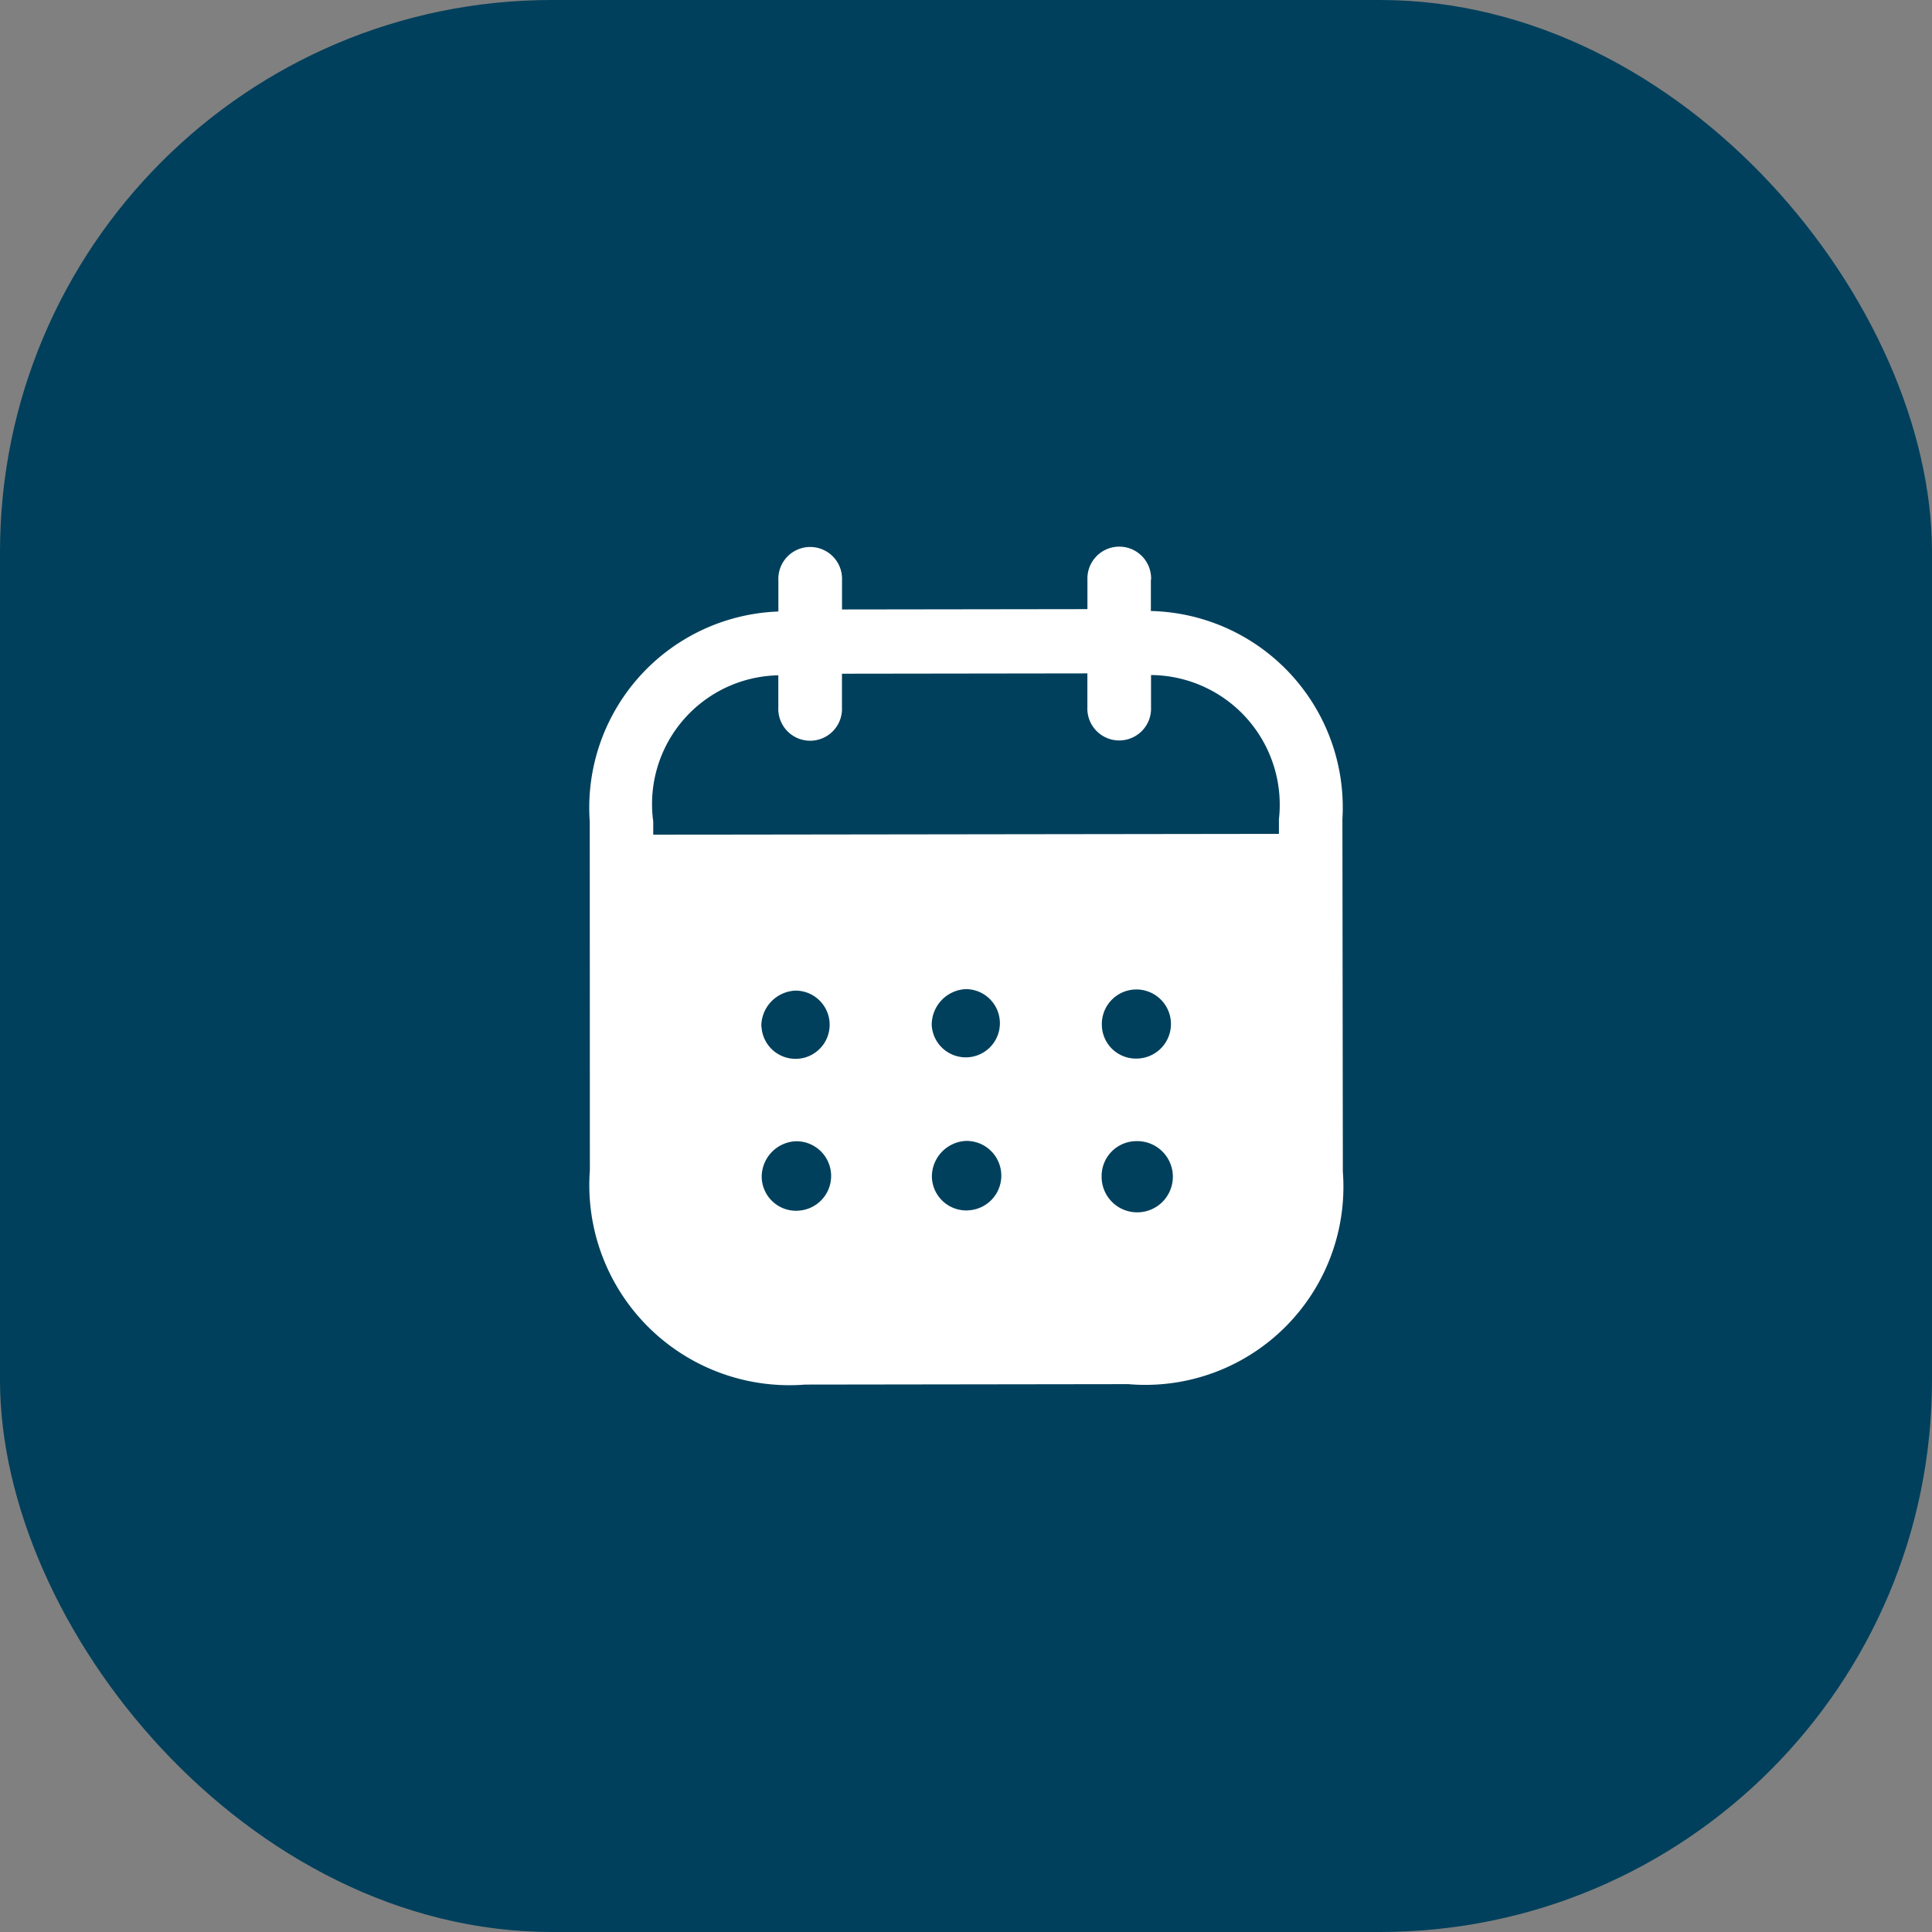
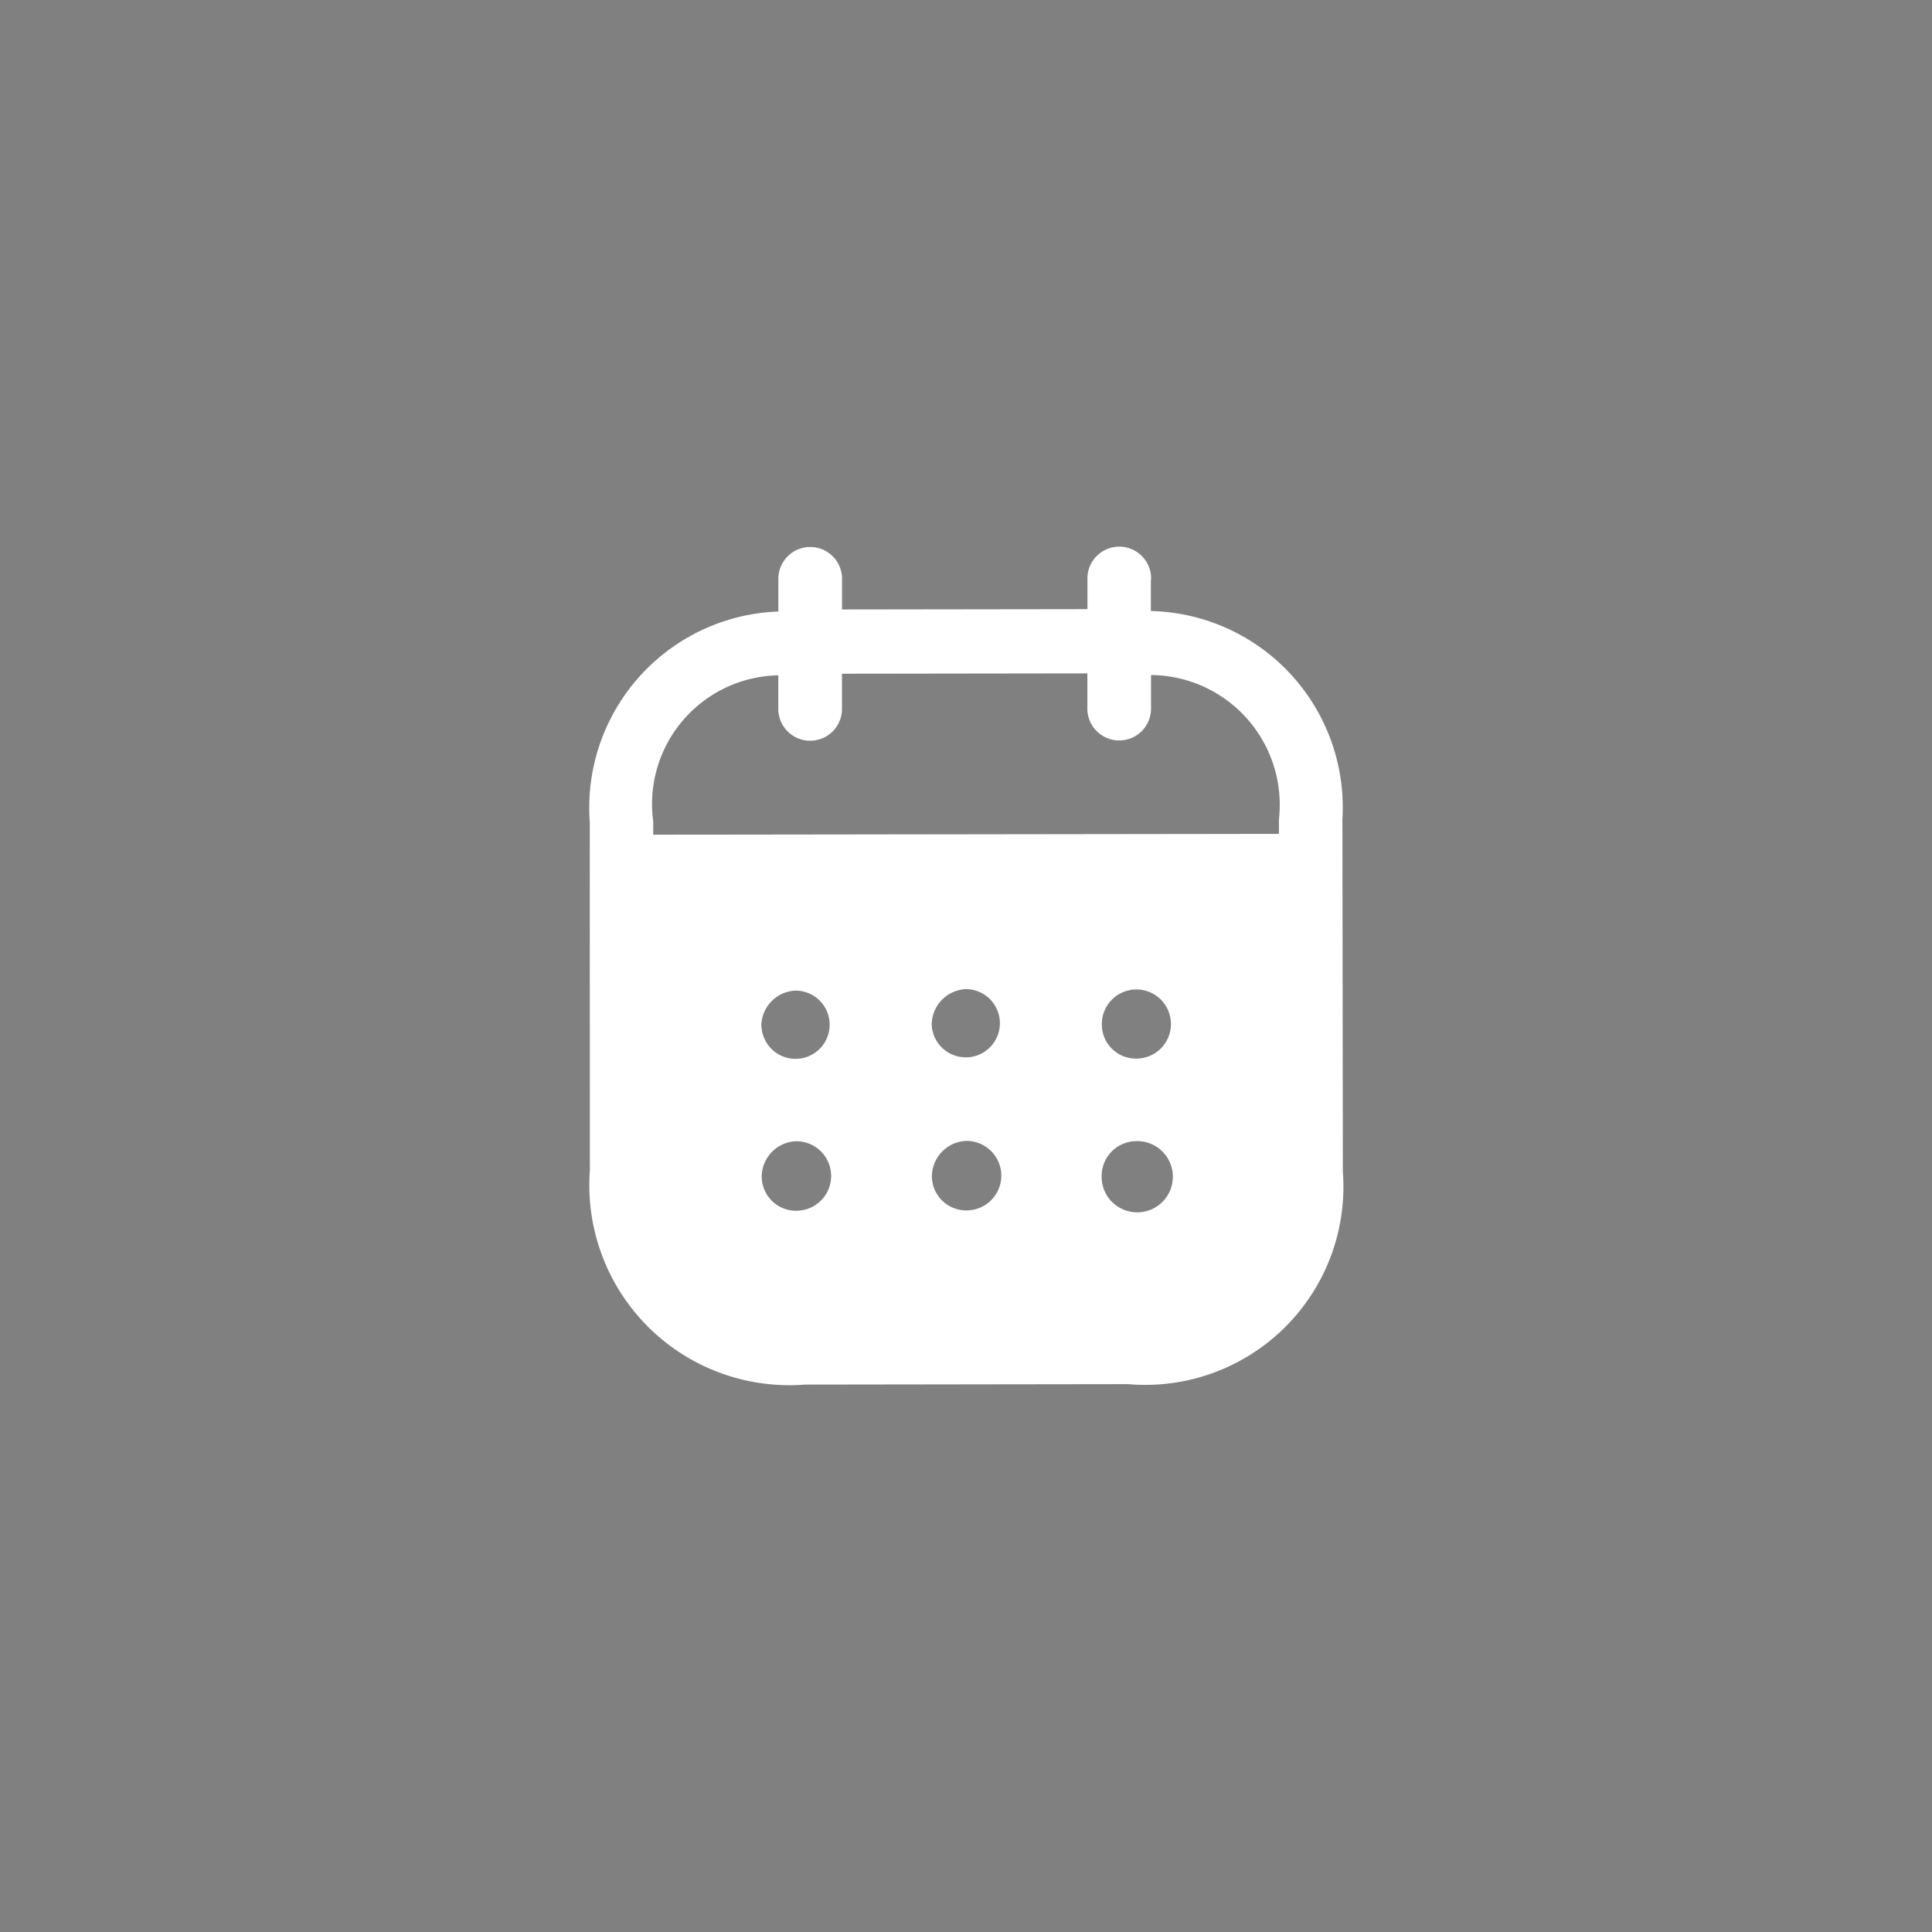
<svg xmlns="http://www.w3.org/2000/svg" width="35" height="35" viewBox="0 0 35 35">
  <rect x="0" y="0" width="35" height="35" fill="#808080" stroke="none" />
  <g id="Group_12840" data-name="Group 12840" transform="translate(-972 -689)">
-     <rect id="Rectangle_2" data-name="Rectangle 2" width="35" height="35" rx="10" transform="translate(972 689)" fill="#00405c" />
    <path id="Path_3668" data-name="Path 3668" d="M221.165,279.579v.568a3.559,3.559,0,0,1,3.47,3.77l.008,6.389a3.589,3.589,0,0,1-3.888,3.847l-5.853.008a3.624,3.624,0,0,1-3.9-3.882L211,283.965a3.556,3.556,0,0,1,3.417-3.809v-.568a.577.577,0,1,1,1.153,0v.531l4.446-.006v-.531a.577.577,0,1,1,1.153,0Zm-9.015,4.62,11.335-.015v-.265a2.35,2.35,0,0,0-2.317-2.612v.584a.577.577,0,1,1-1.153,0v-.614l-4.446.006v.613a.577.577,0,1,1-1.153,0v-.584a2.332,2.332,0,0,0-2.266,2.648Zm8.127,3.441v.008a.617.617,0,0,0,.637.607.626.626,0,1,0-.637-.614Zm.618,3.4a.643.643,0,0,1-.622-.644.632.632,0,0,1,.613-.645h.007a.645.645,0,1,1,0,1.289Zm-3.7-3.391a.618.618,0,1,0,.613-.652.648.648,0,0,0-.613.655Zm.648,3.357a.624.624,0,0,1-.645-.607.648.648,0,0,1,.613-.652.629.629,0,0,1,.031,1.258Zm-3.732-3.33a.618.618,0,1,0,.613-.652.646.646,0,0,0-.616.655Zm.648,3.336a.623.623,0,0,1-.644-.607.647.647,0,0,1,.613-.652.629.629,0,0,1,.031,1.258Z" transform="translate(771.684 419.922)" fill="#fff" fill-rule="evenodd" />
  </g>
</svg>